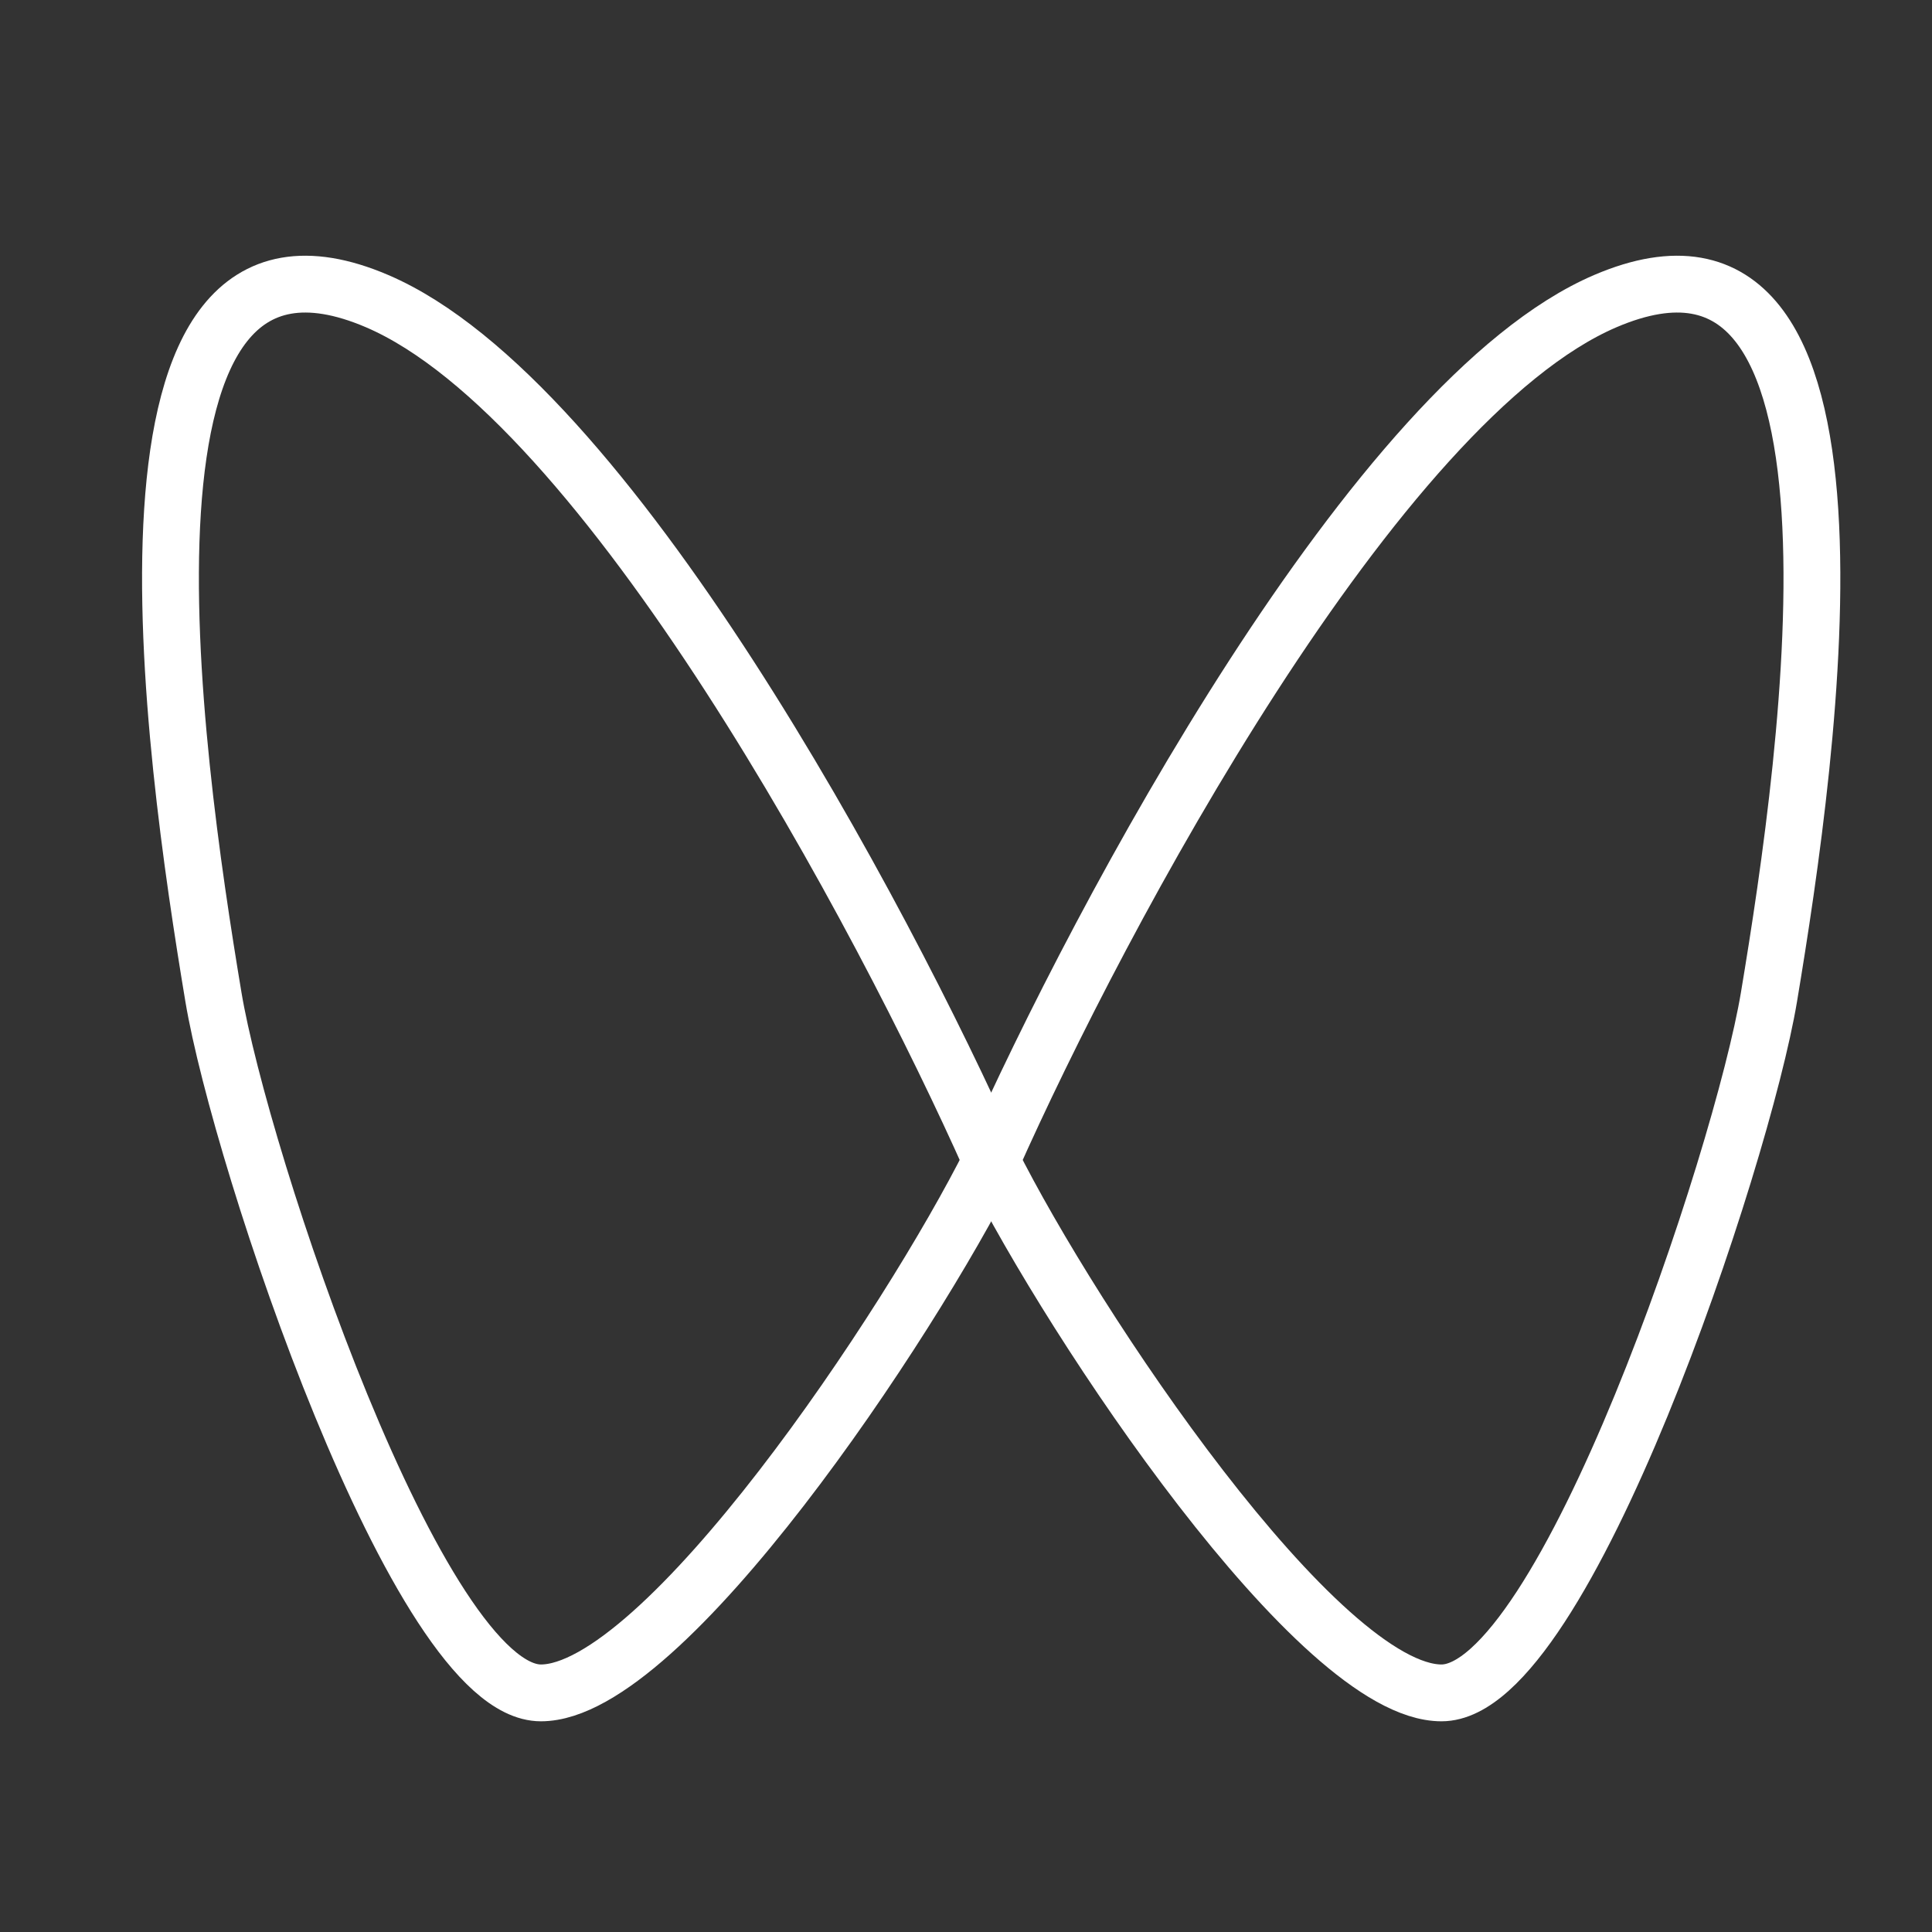
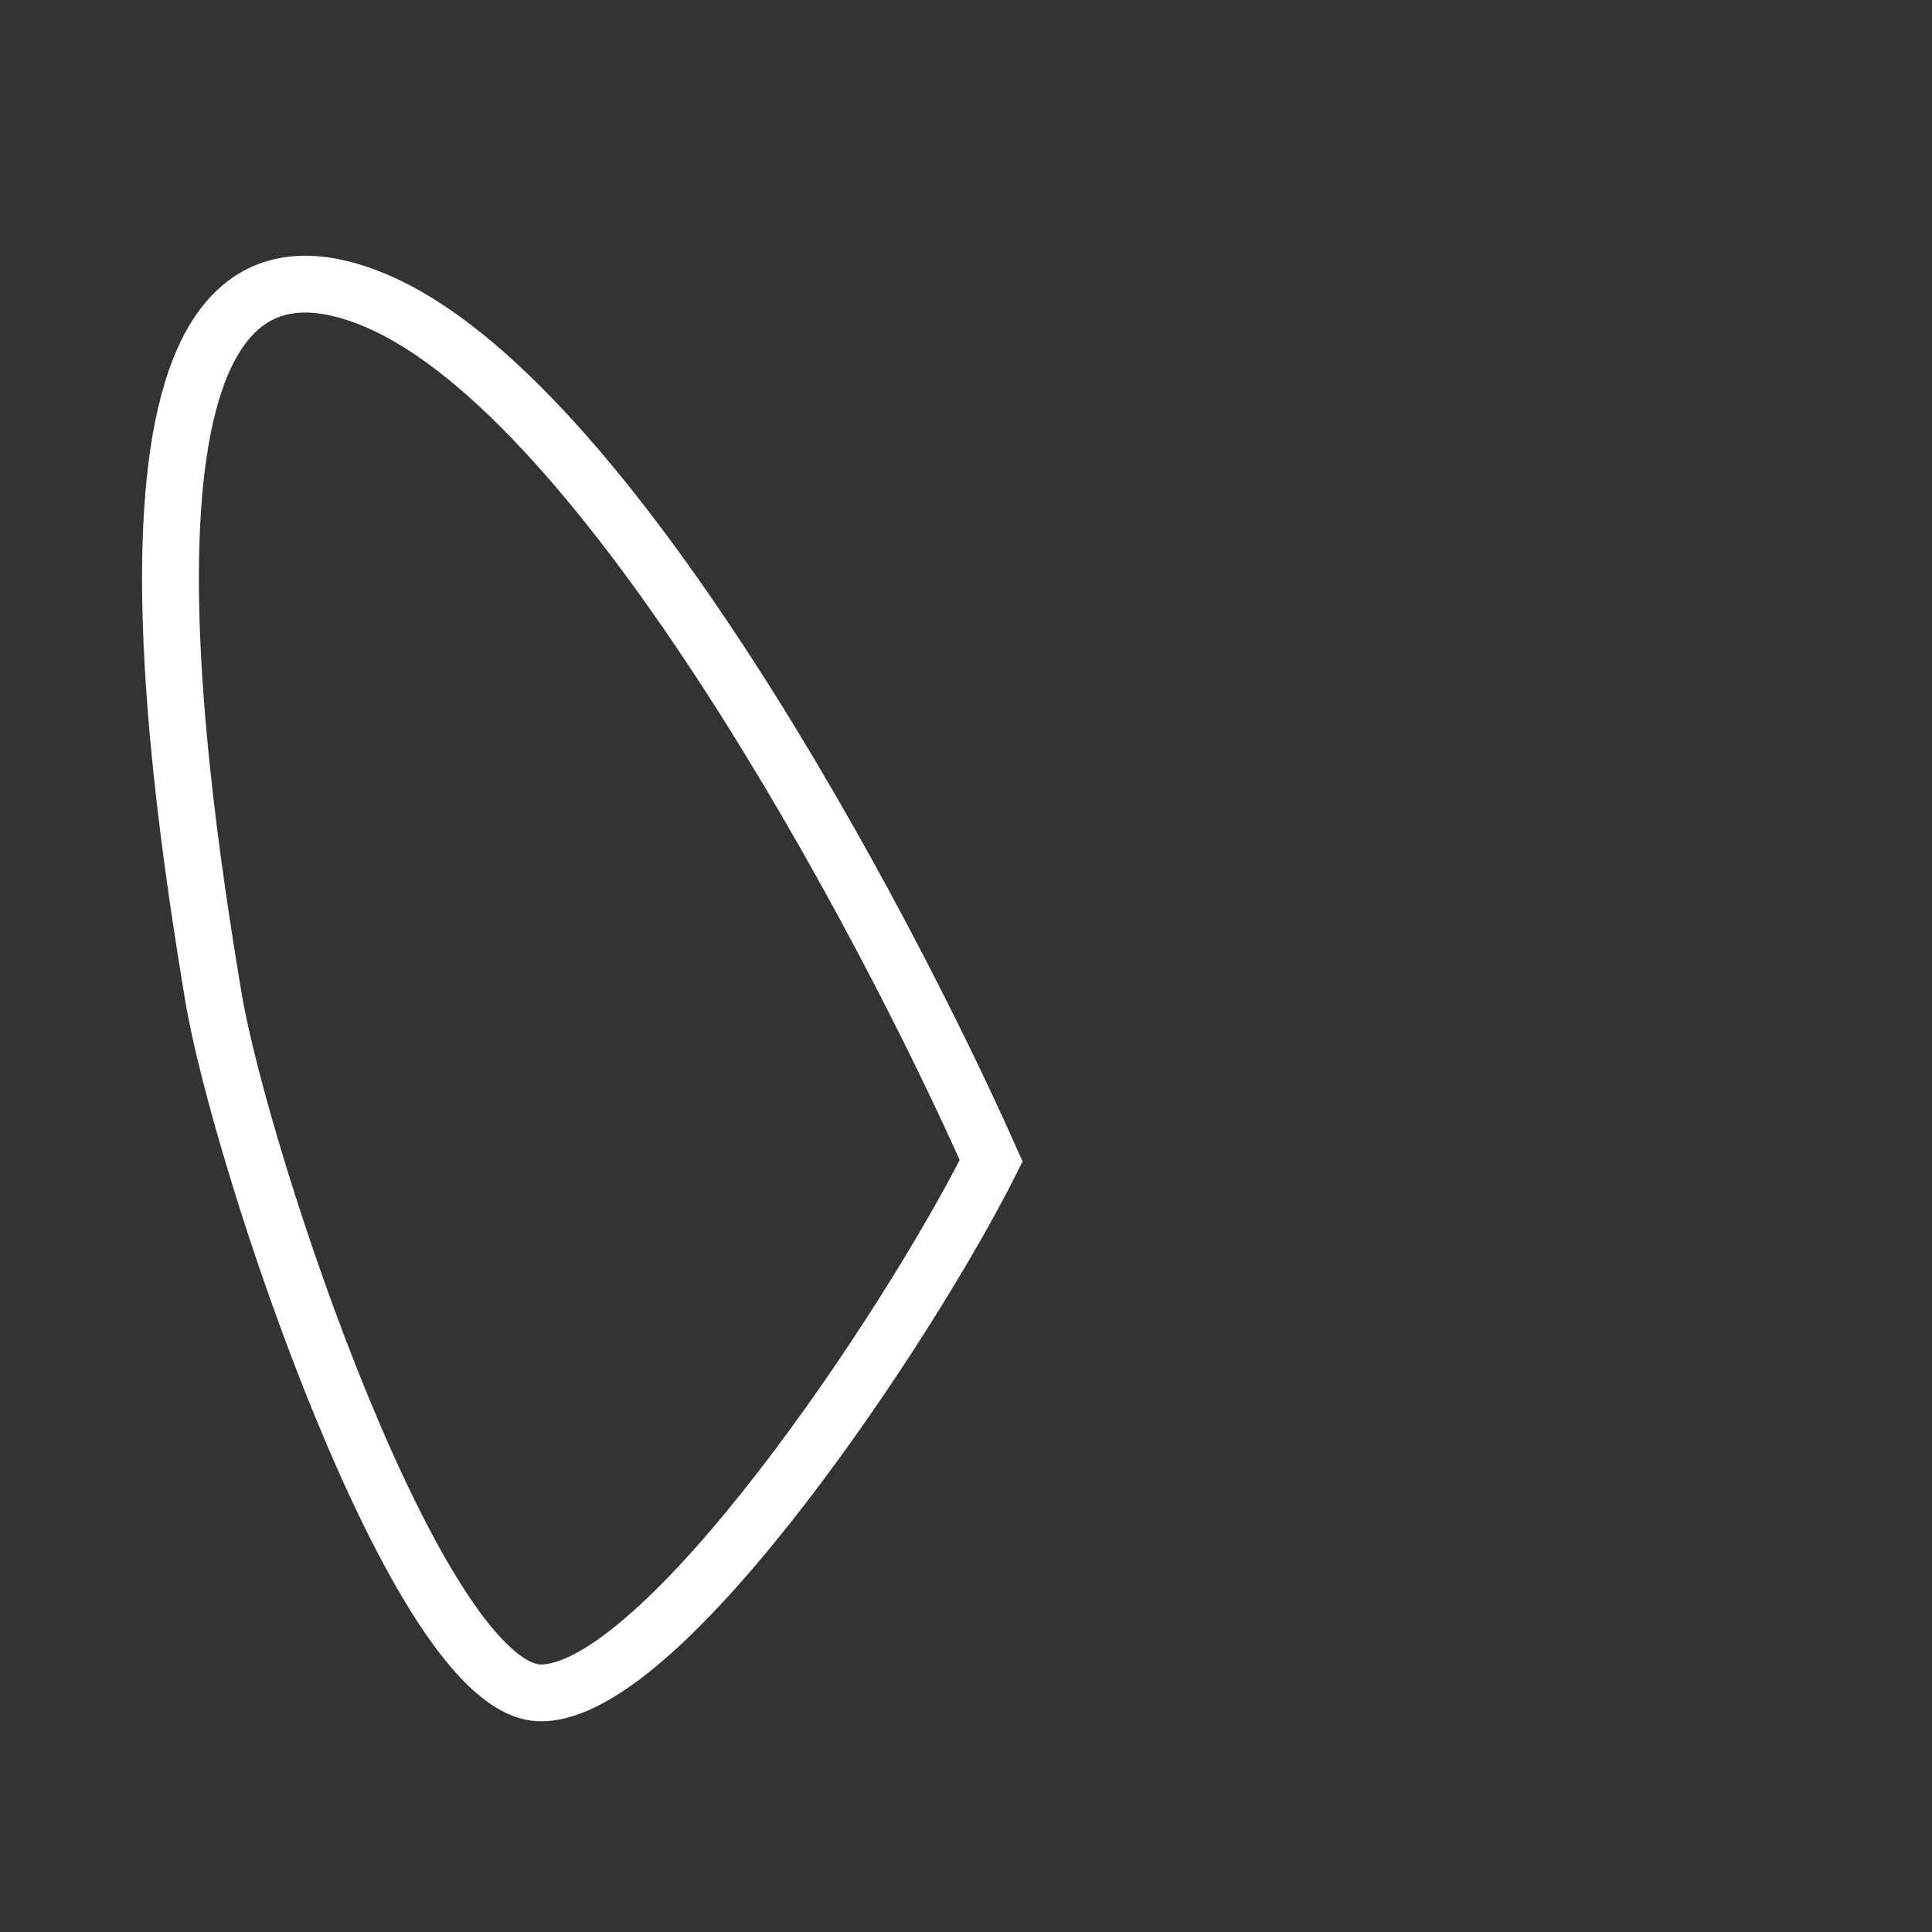
<svg xmlns="http://www.w3.org/2000/svg" width="34" height="34" viewBox="0 0 34 34" fill="none">
  <rect x="0" y="0" width="34" height="34" fill="#333333" stroke="none" />
  <path d="M6.638 5.3C10.672 7.029 15.522 16.105 17.443 20.427C16.003 23.309 11.68 29.792 9.519 29.792C7.358 29.792 4.23 20.388 3.756 17.546C3.036 13.224 1.595 3.139 6.638 5.3Z" stroke="white" />
-   <path d="M28.249 5.3C24.215 7.029 19.365 16.105 17.444 20.427C18.884 23.309 23.207 29.792 25.368 29.792C27.529 29.792 30.657 20.388 31.131 17.546C31.851 13.224 33.292 3.139 28.249 5.3Z" stroke="white" />
</svg>